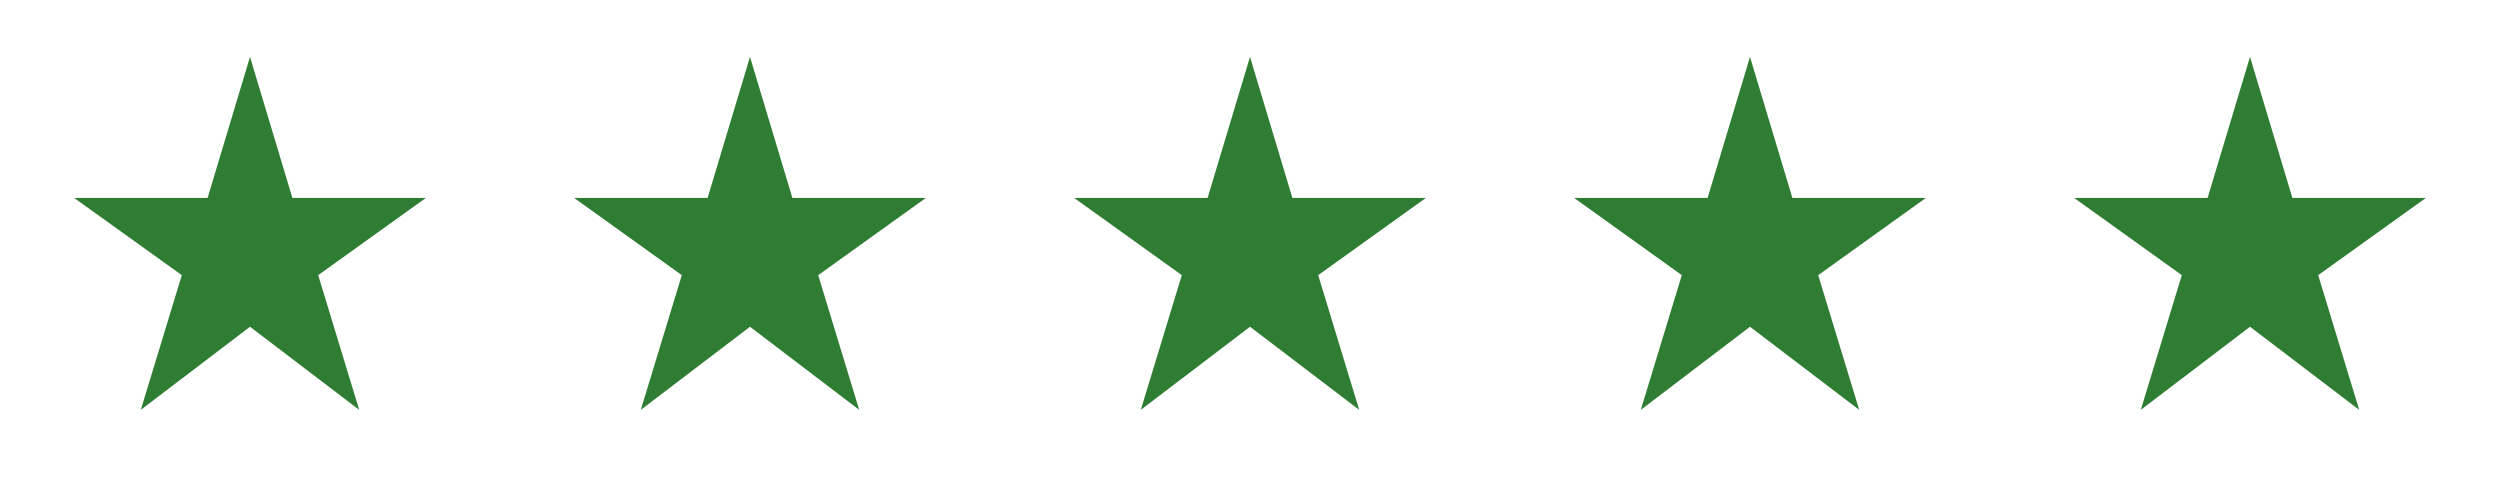
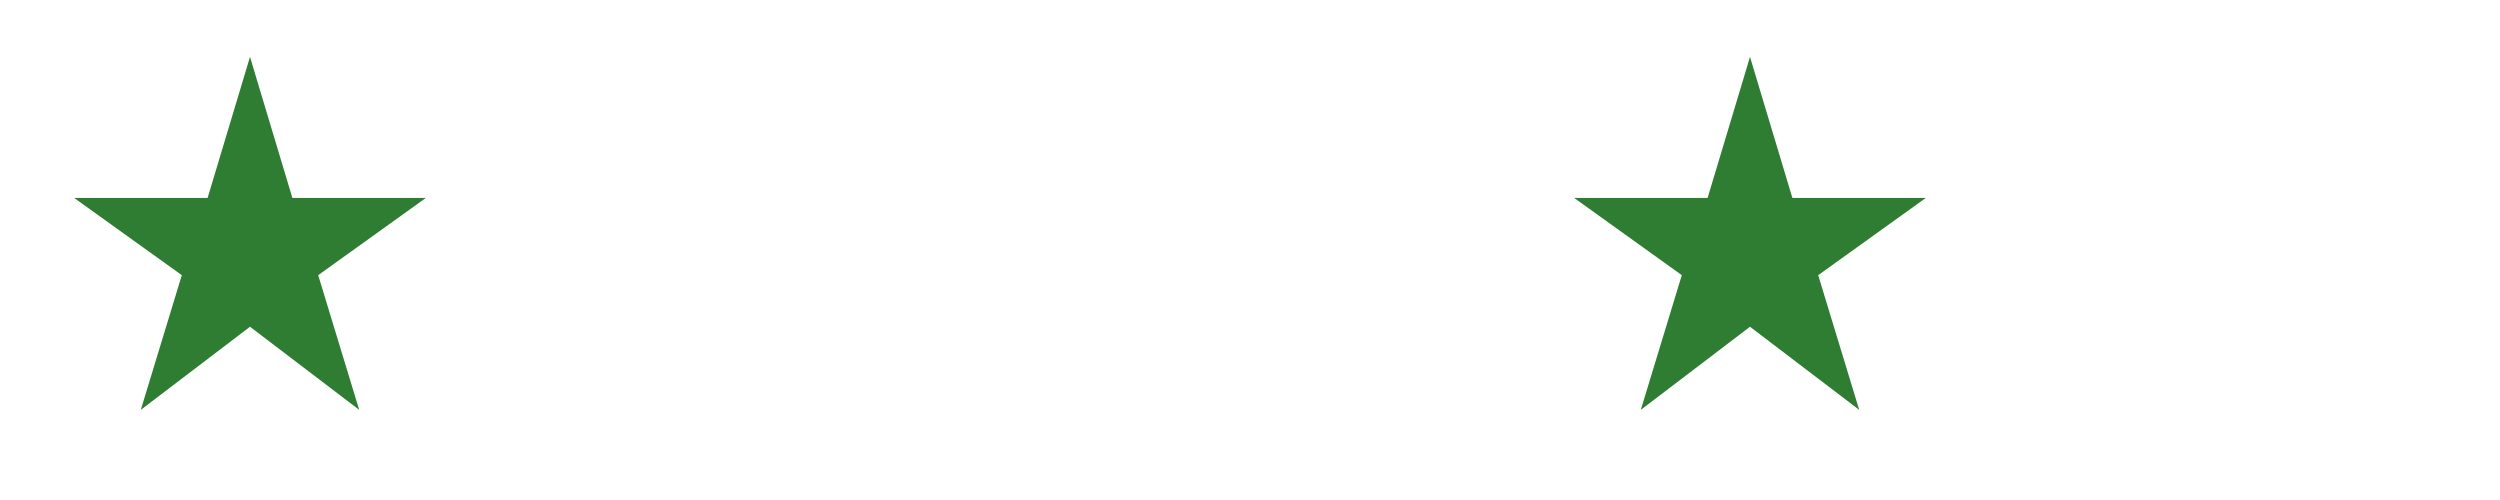
<svg xmlns="http://www.w3.org/2000/svg" width="120" height="24" viewBox="0 0 120 24" fill="none">
  <path d="M6.758 19.673L8.727 13.208L3.558 9.5H9.965L12 2.731L14.034 9.5H20.442L15.273 13.208L17.242 19.673L12 15.684L6.758 19.673Z" fill="#2E7D32" />
-   <path d="M30.758 19.673L32.727 13.208L27.558 9.5H33.965L36 2.731L38.034 9.5H44.442L39.273 13.208L41.242 19.673L36 15.684L30.758 19.673Z" fill="#2E7D32" />
-   <path d="M54.758 19.673L56.727 13.208L51.558 9.5H57.965L60 2.731L62.034 9.5H68.442L63.273 13.208L65.242 19.673L60 15.684L54.758 19.673Z" fill="#2E7D32" />
  <path d="M78.758 19.673L80.727 13.208L75.558 9.5H81.965L84 2.731L86.034 9.5H92.442L87.273 13.208L89.242 19.673L84 15.684L78.758 19.673Z" fill="#2E7D32" />
-   <path d="M102.758 19.673L104.727 13.208L99.558 9.5H105.965L108 2.731L110.034 9.5H116.442L111.273 13.208L113.242 19.673L108 15.684L102.758 19.673Z" fill="#2E7D32" />
</svg>